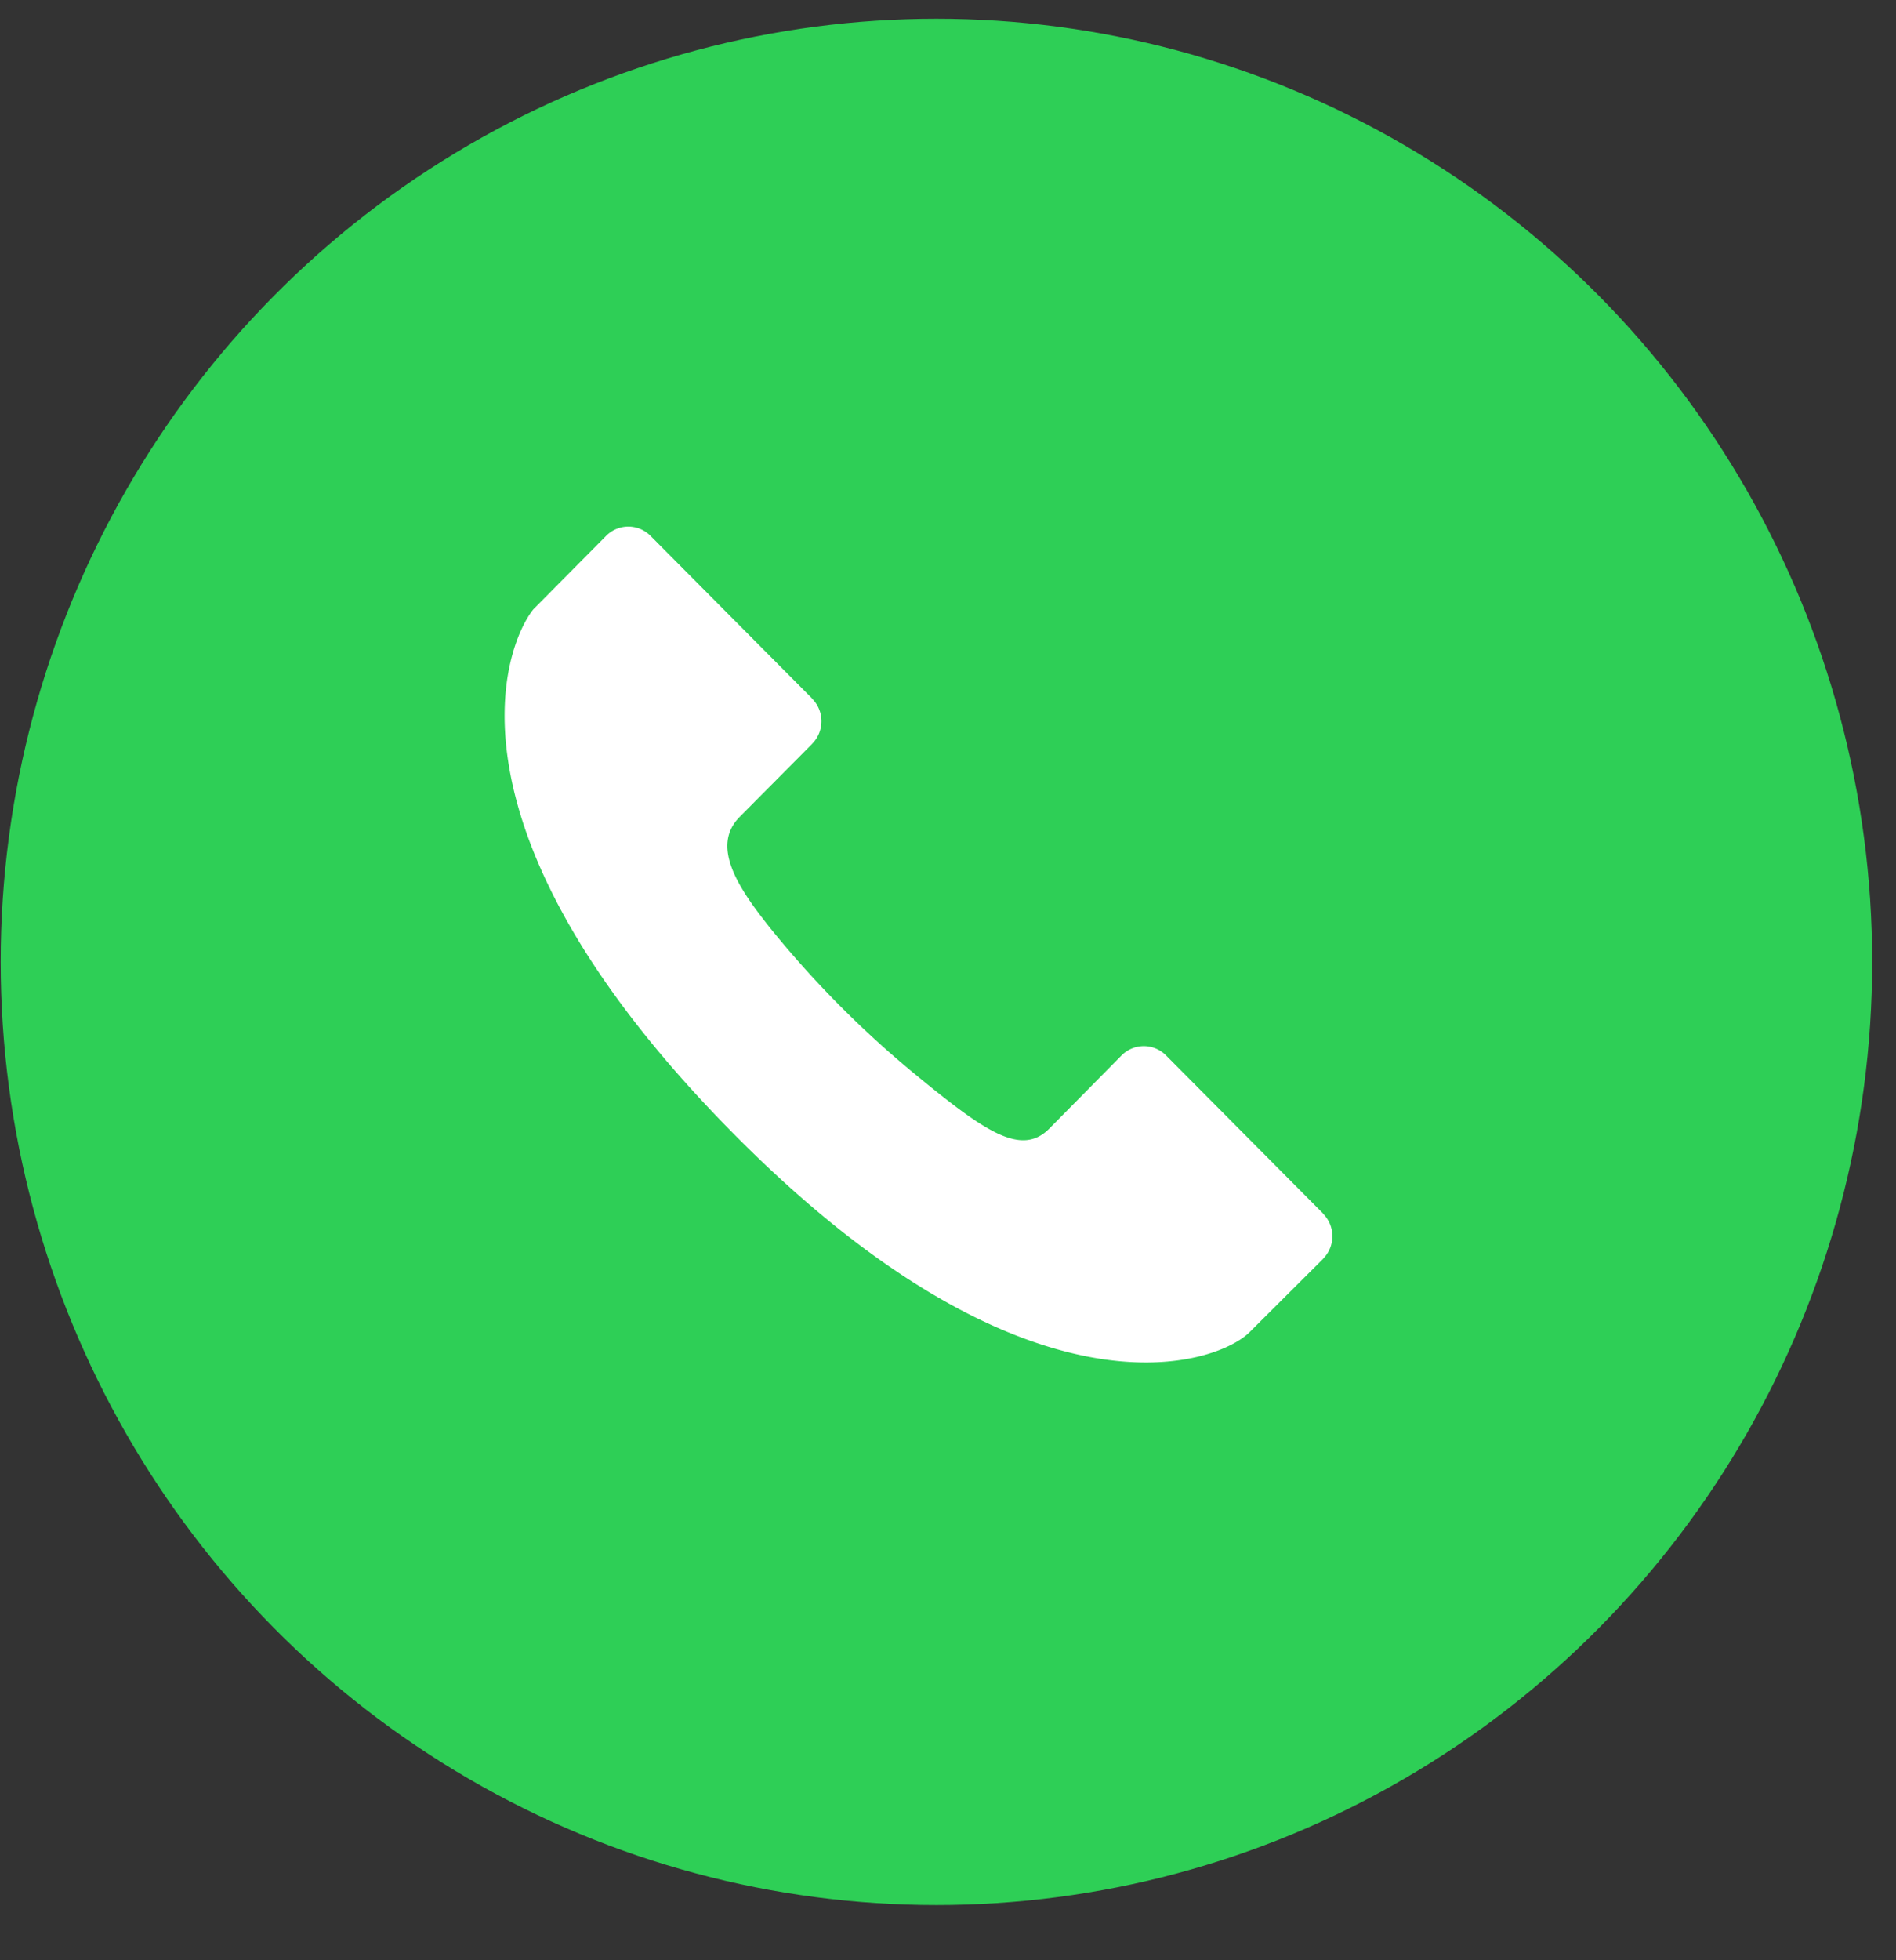
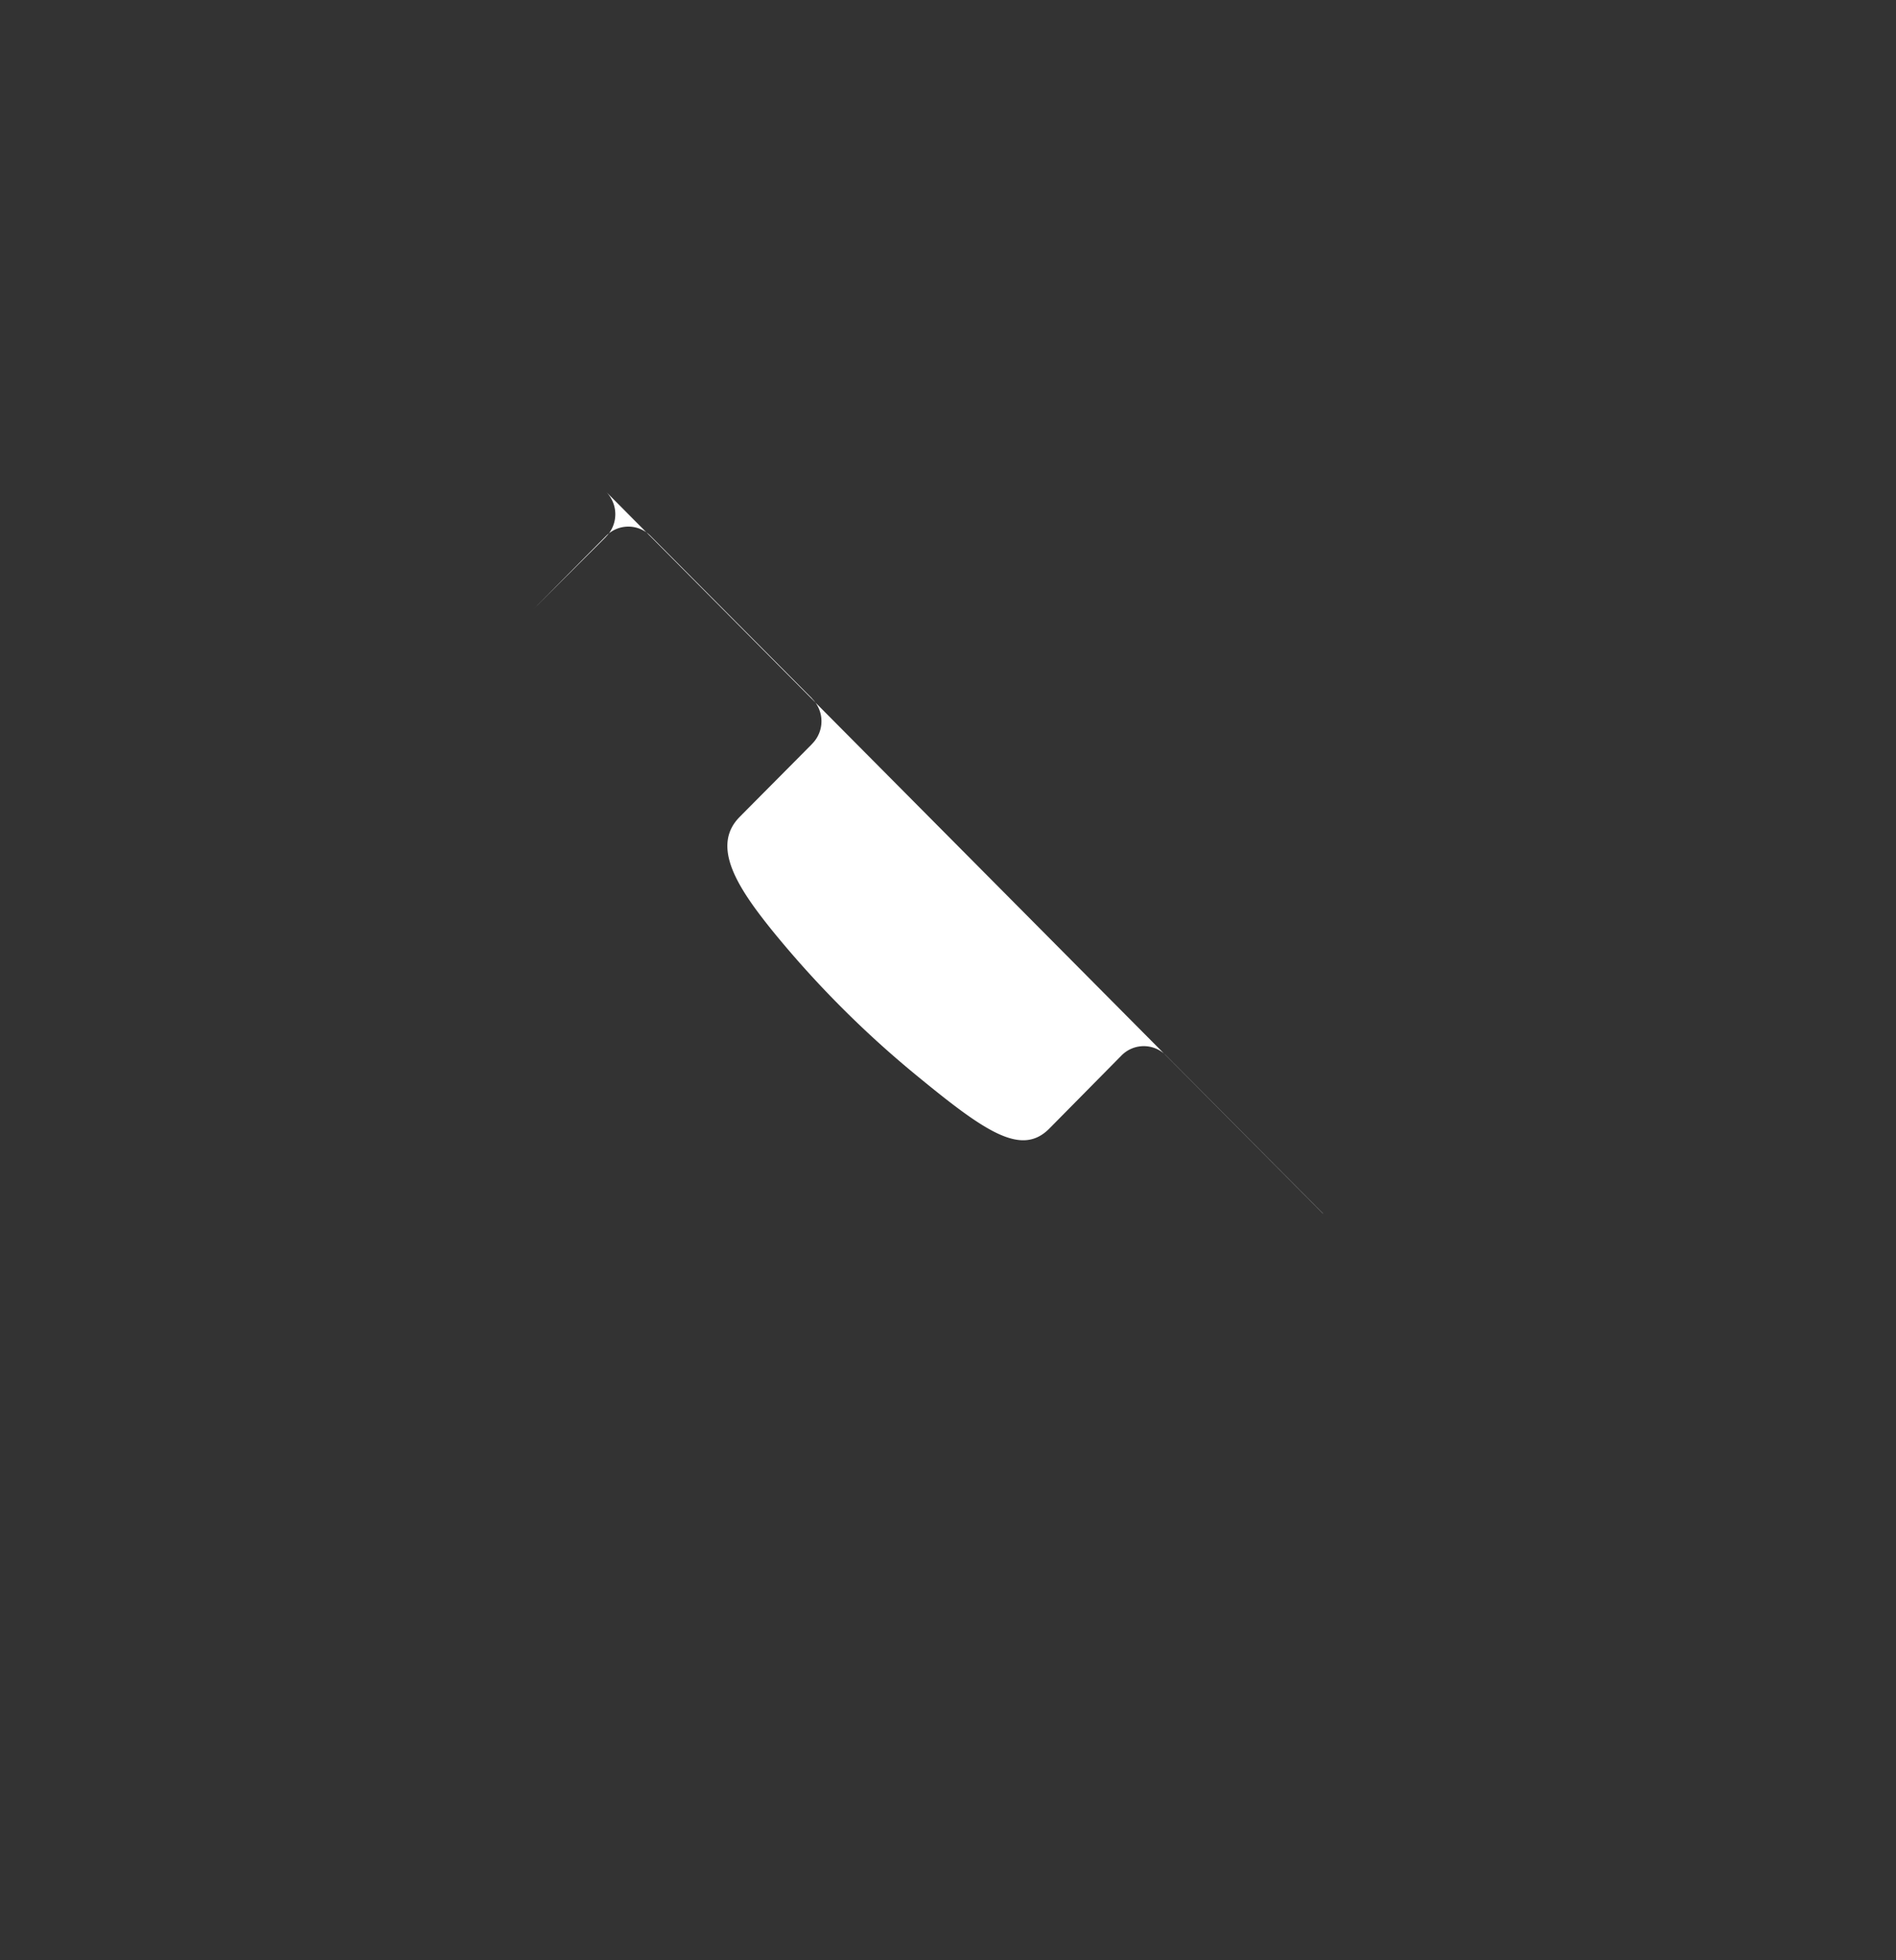
<svg xmlns="http://www.w3.org/2000/svg" width="30" height="31" fill="none">
  <rect width="100%" height="100%" fill="#333333" stroke="none" />
-   <ellipse cx="14.817" cy="15.212" fill="#2ECF56" rx="14.806" ry="14.915" />
-   <path fill="#fff" d="M20.933 19.192v-.003l-2.483-2.498a.495.495 0 0 0-.705.001l-1.142 1.156c-.444.447-1.017.05-2.116-.853a16.111 16.111 0 0 1-2.29-2.306c-.508-.635-.959-1.303-.493-1.77 0-.002 1.146-1.153 1.146-1.155l.001-.002a.505.505 0 0 0-.002-.714v-.003l-2.555-2.57a.495.495 0 0 0-.705.001l-1.15 1.16c-.474.597-1.528 3.446 2.989 8.11 4.758 4.913 7.828 3.862 8.357 3.308l1.15-1.146v-.002a.505.505 0 0 0-.002-.714Z" />
+   <path fill="#fff" d="M20.933 19.192v-.003l-2.483-2.498a.495.495 0 0 0-.705.001l-1.142 1.156c-.444.447-1.017.05-2.116-.853a16.111 16.111 0 0 1-2.29-2.306c-.508-.635-.959-1.303-.493-1.77 0-.002 1.146-1.153 1.146-1.155l.001-.002a.505.505 0 0 0-.002-.714v-.003l-2.555-2.57a.495.495 0 0 0-.705.001l-1.15 1.16l1.15-1.146v-.002a.505.505 0 0 0-.002-.714Z" />
</svg>